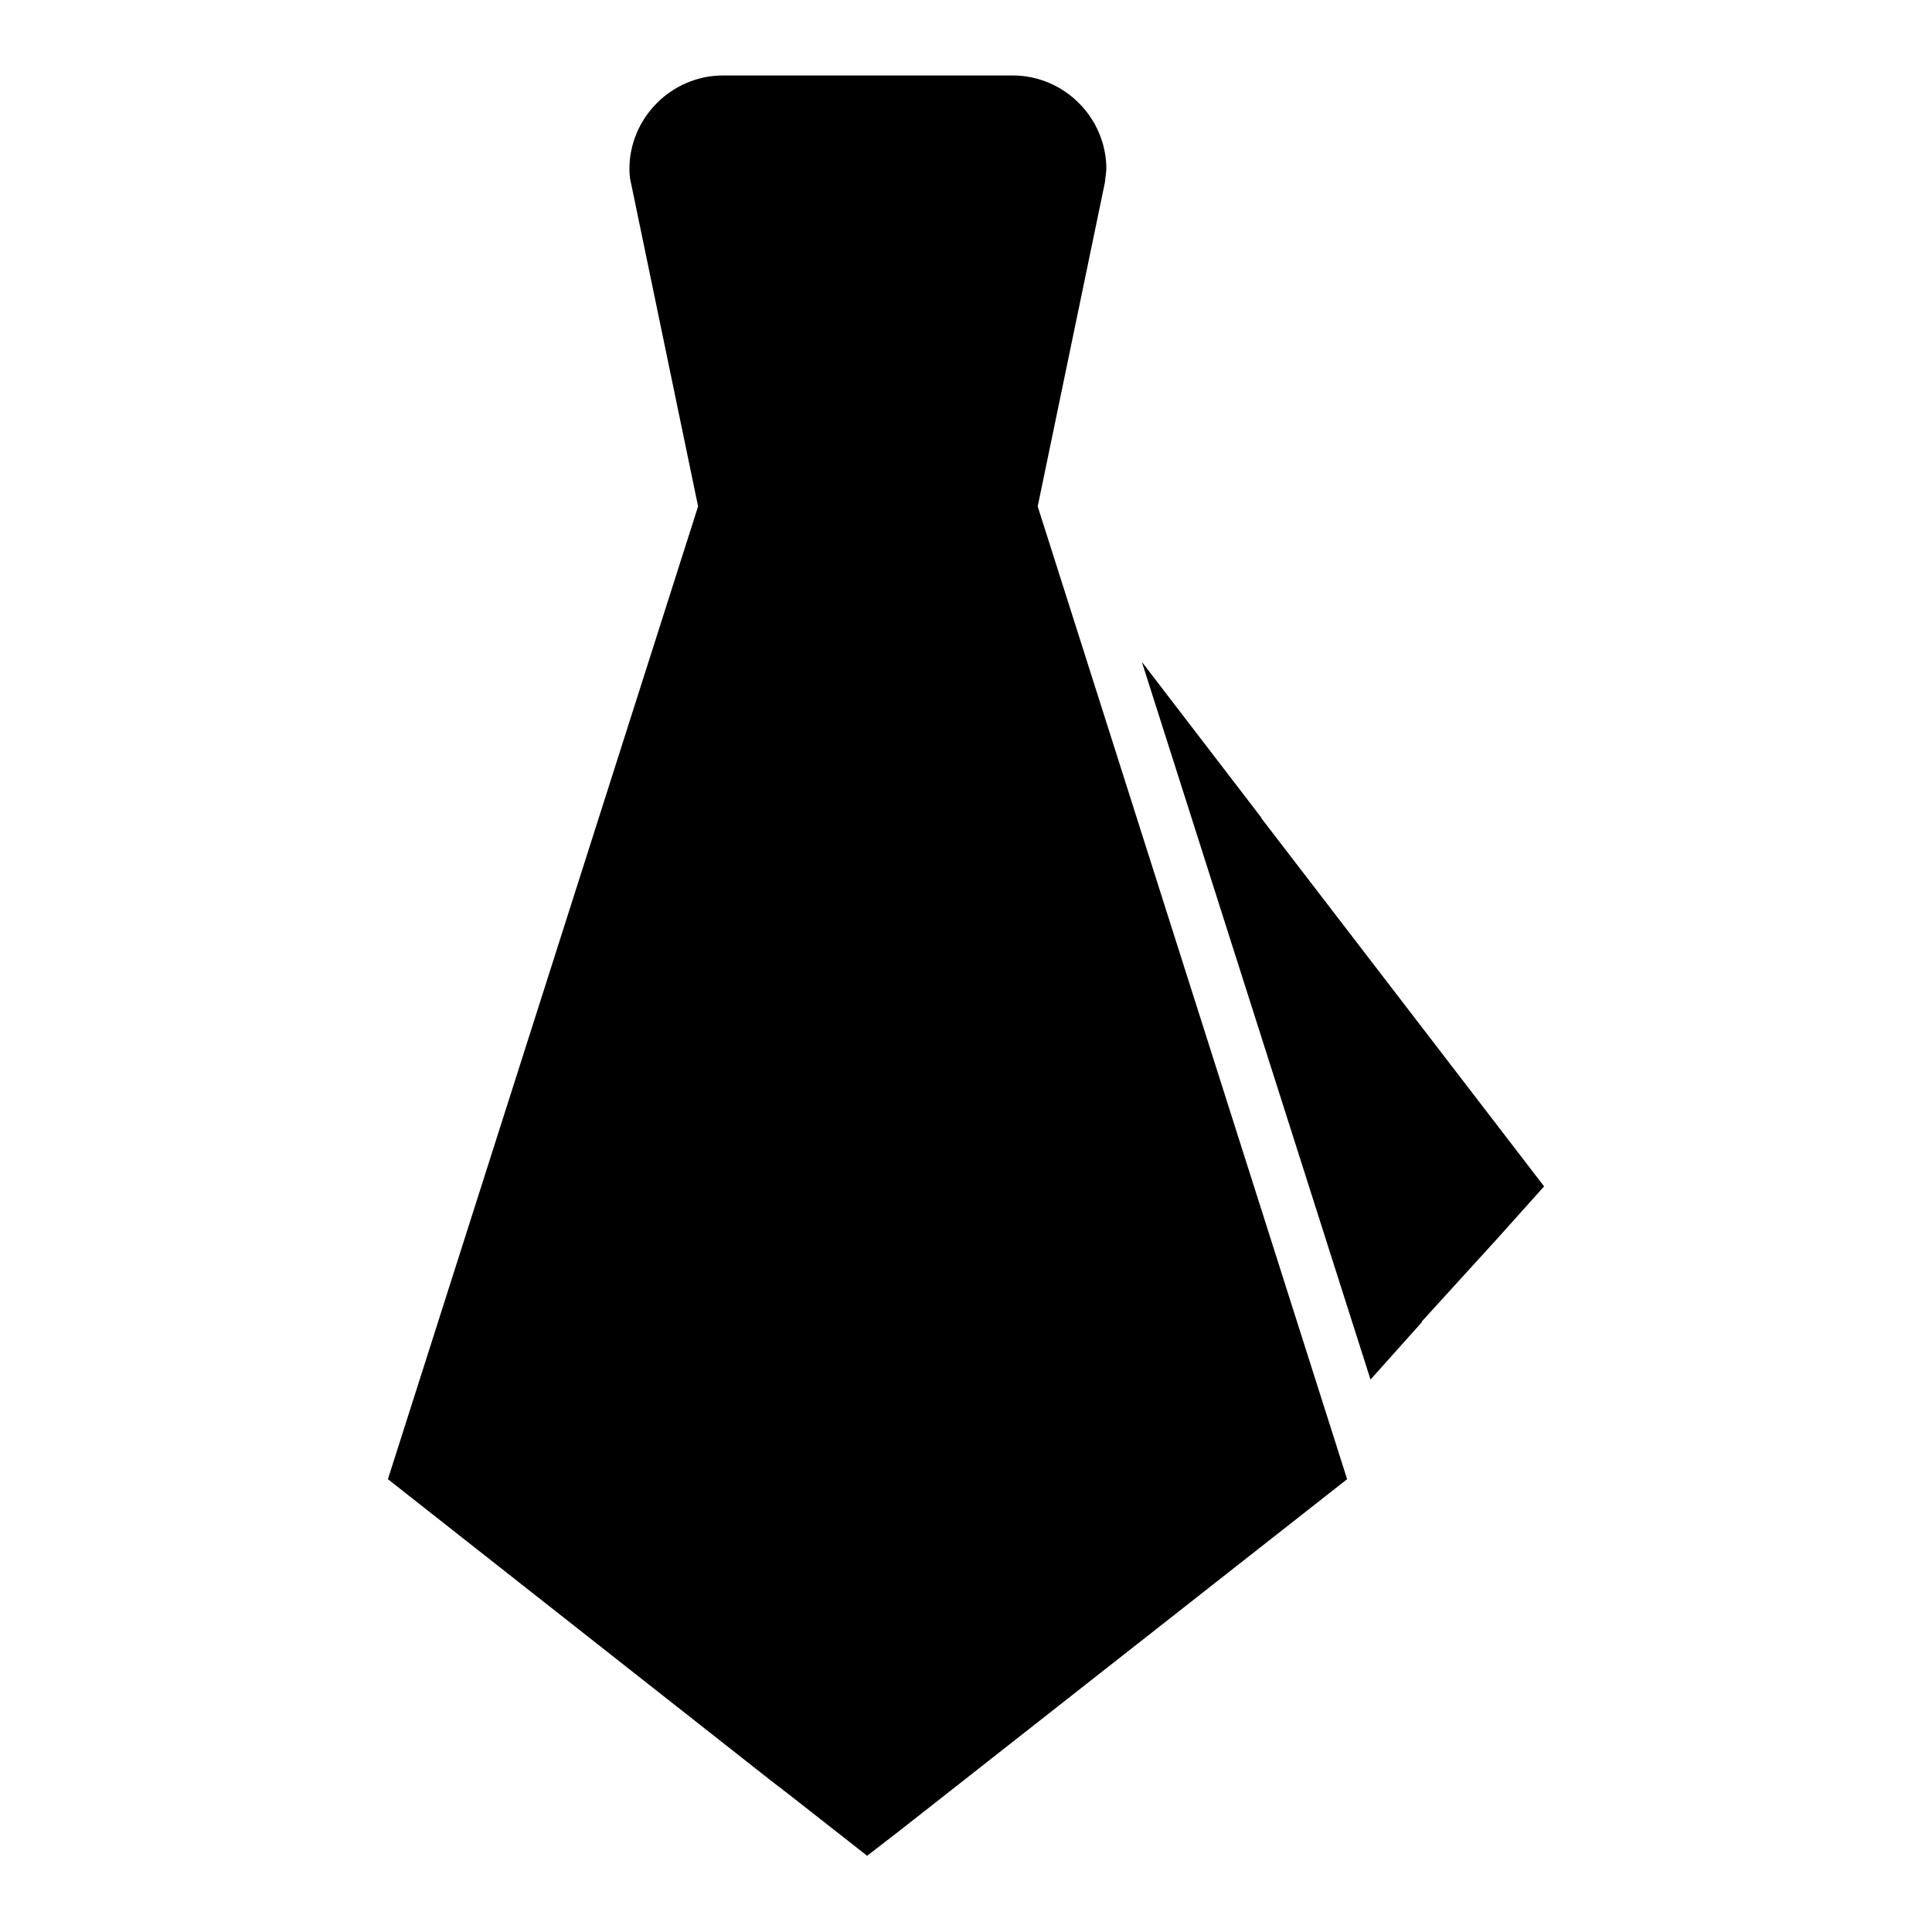
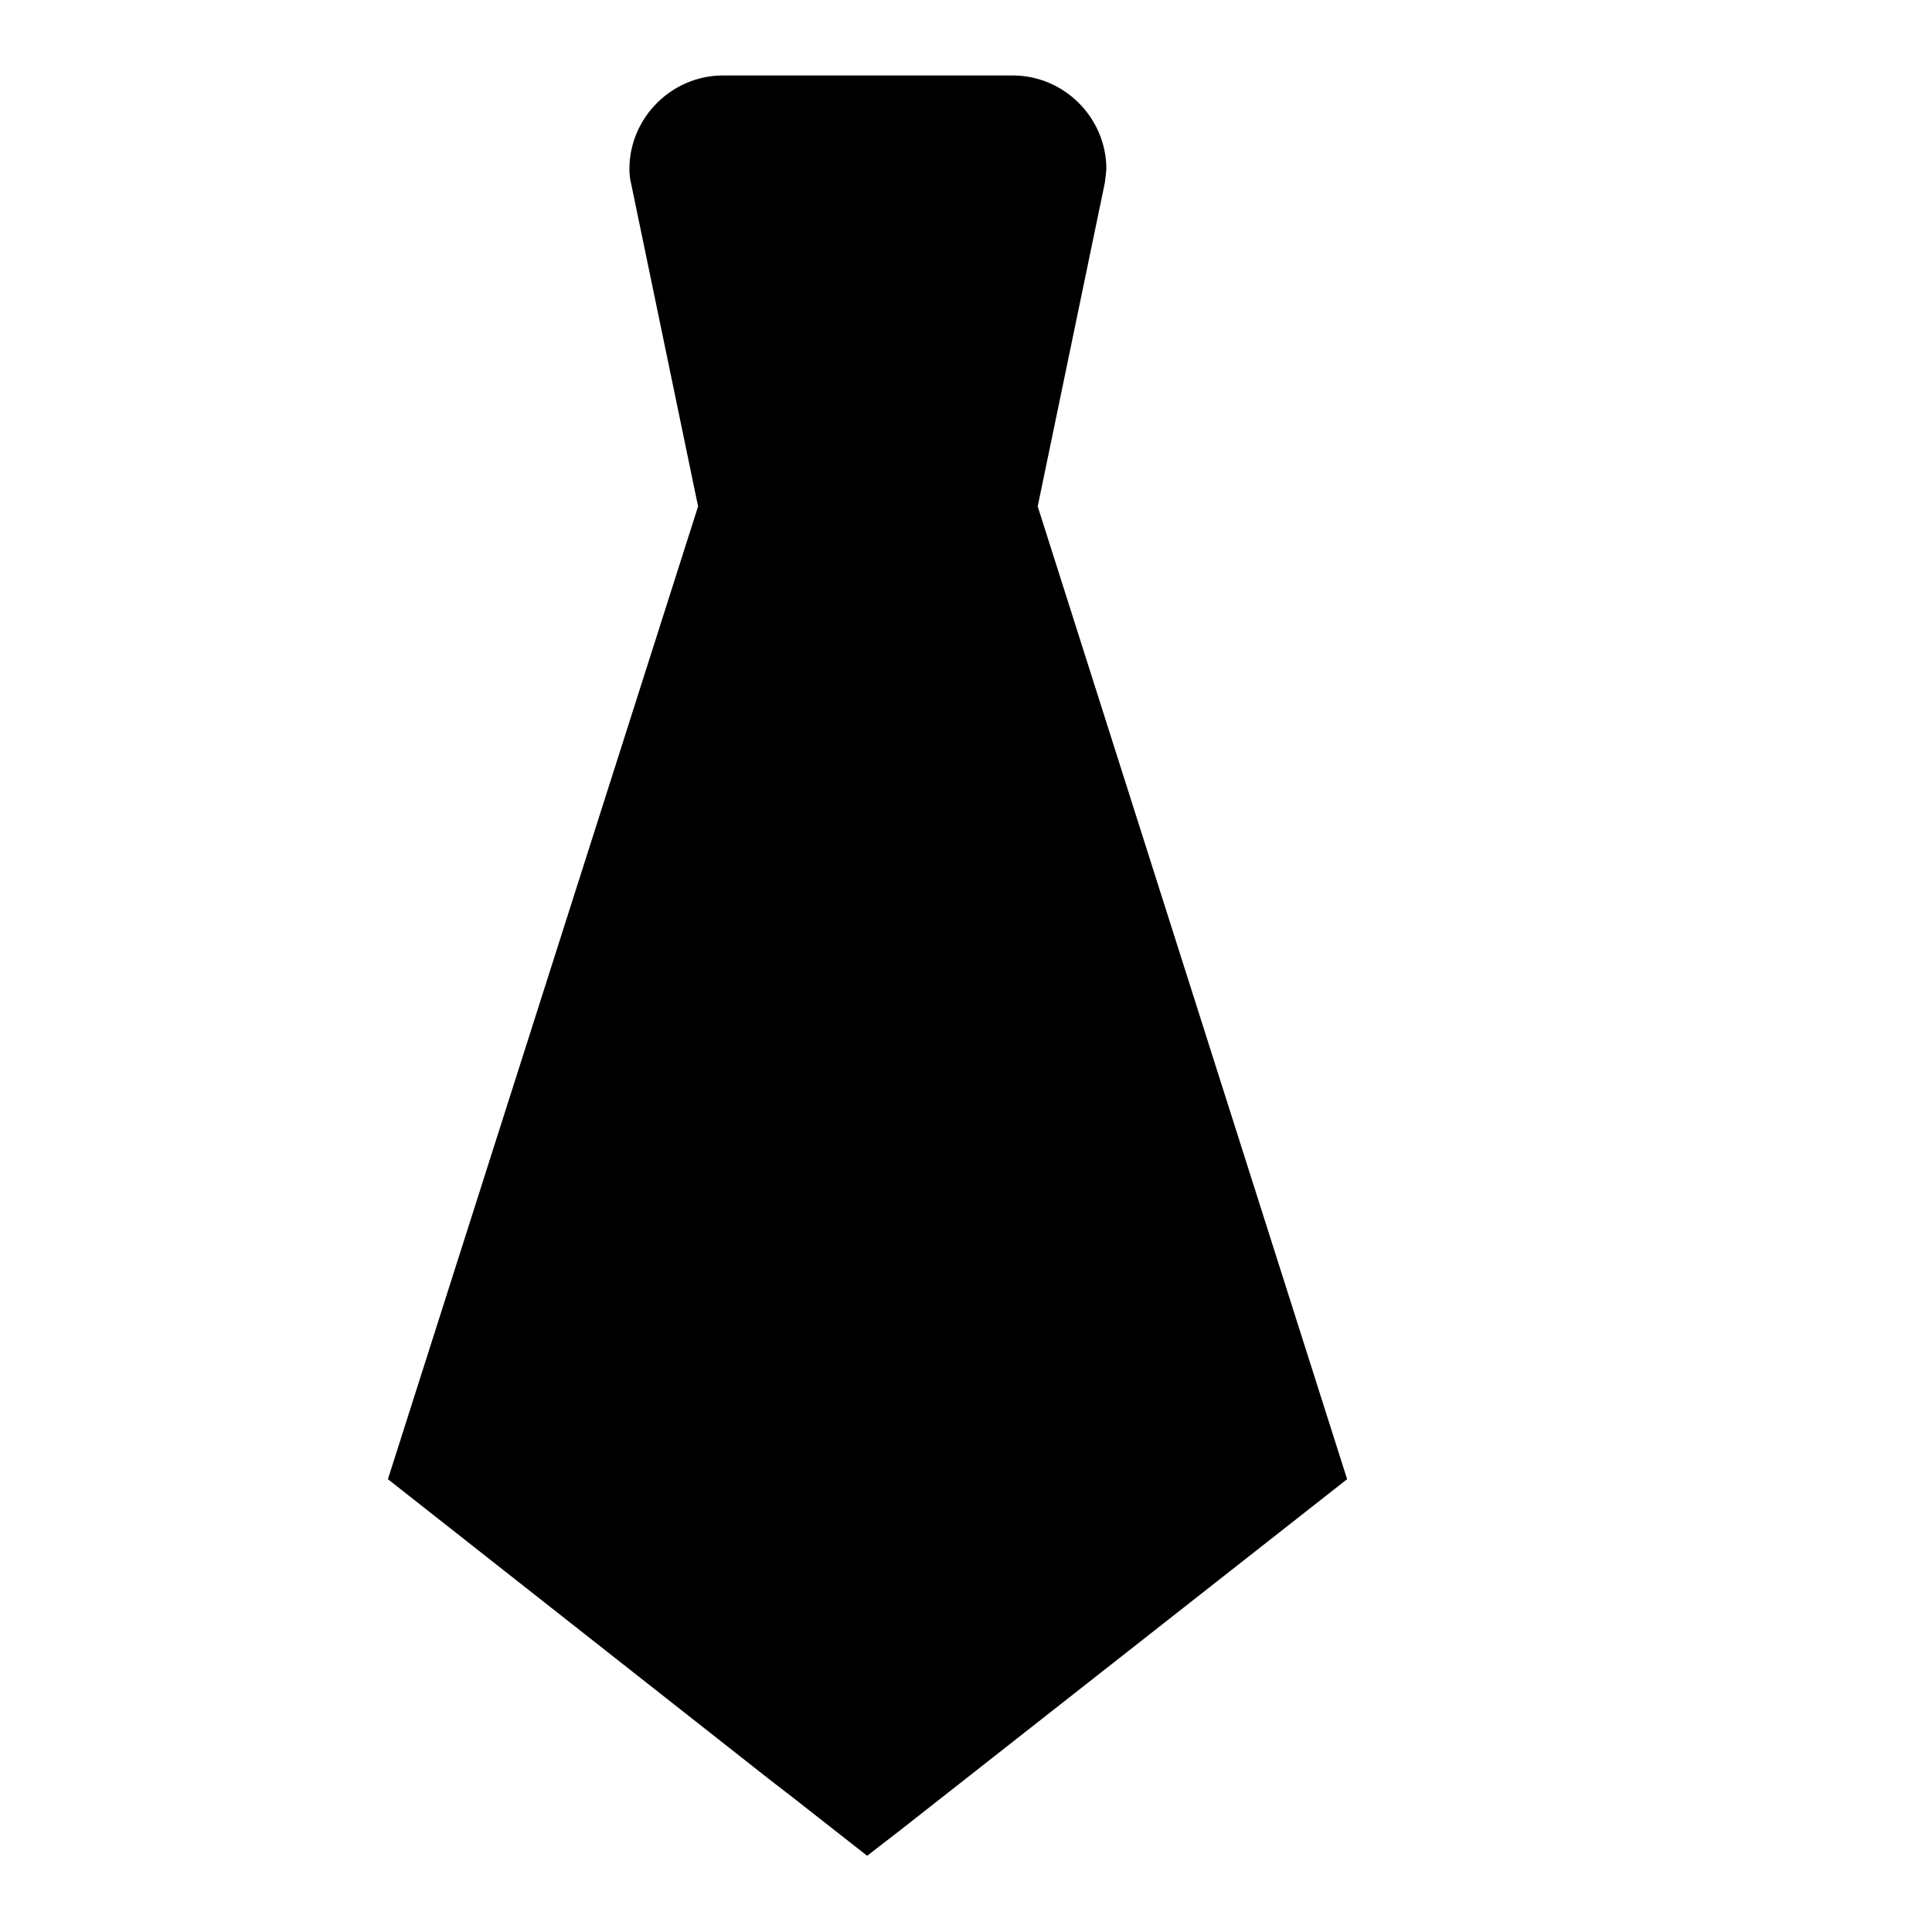
<svg xmlns="http://www.w3.org/2000/svg" version="1.1" x="0px" y="0px" viewBox="0 0 256 256" enable-background="new 0 0 256 256" xml:space="preserve">
  <g>
    <g>
      <path fill="#000000" d="M102.1,235.9l2.6,2l0,0l10.2,8l4.4-3.4v0l59.2-46.5l-41-128.9l8.9-42.9c0.1-0.7,0.2-1.8,0.2-1.8c0-6.8-5.6-12.4-12.4-12.4H95.8c-6.8,0-12.4,5.6-12.4,12.4c0,0,0,1.1,0.2,1.8l8.9,42.9L51.4,196L102.1,235.9z" />
-       <path fill="#000000" d="M198.6,163.9l6-6.7l-37.4-48.7l-0.1-0.2l-15.8-20.6l30.3,95.1l6.8-7.6l0-0.1L198.6,163.9L198.6,163.9z" />
    </g>
  </g>
</svg>